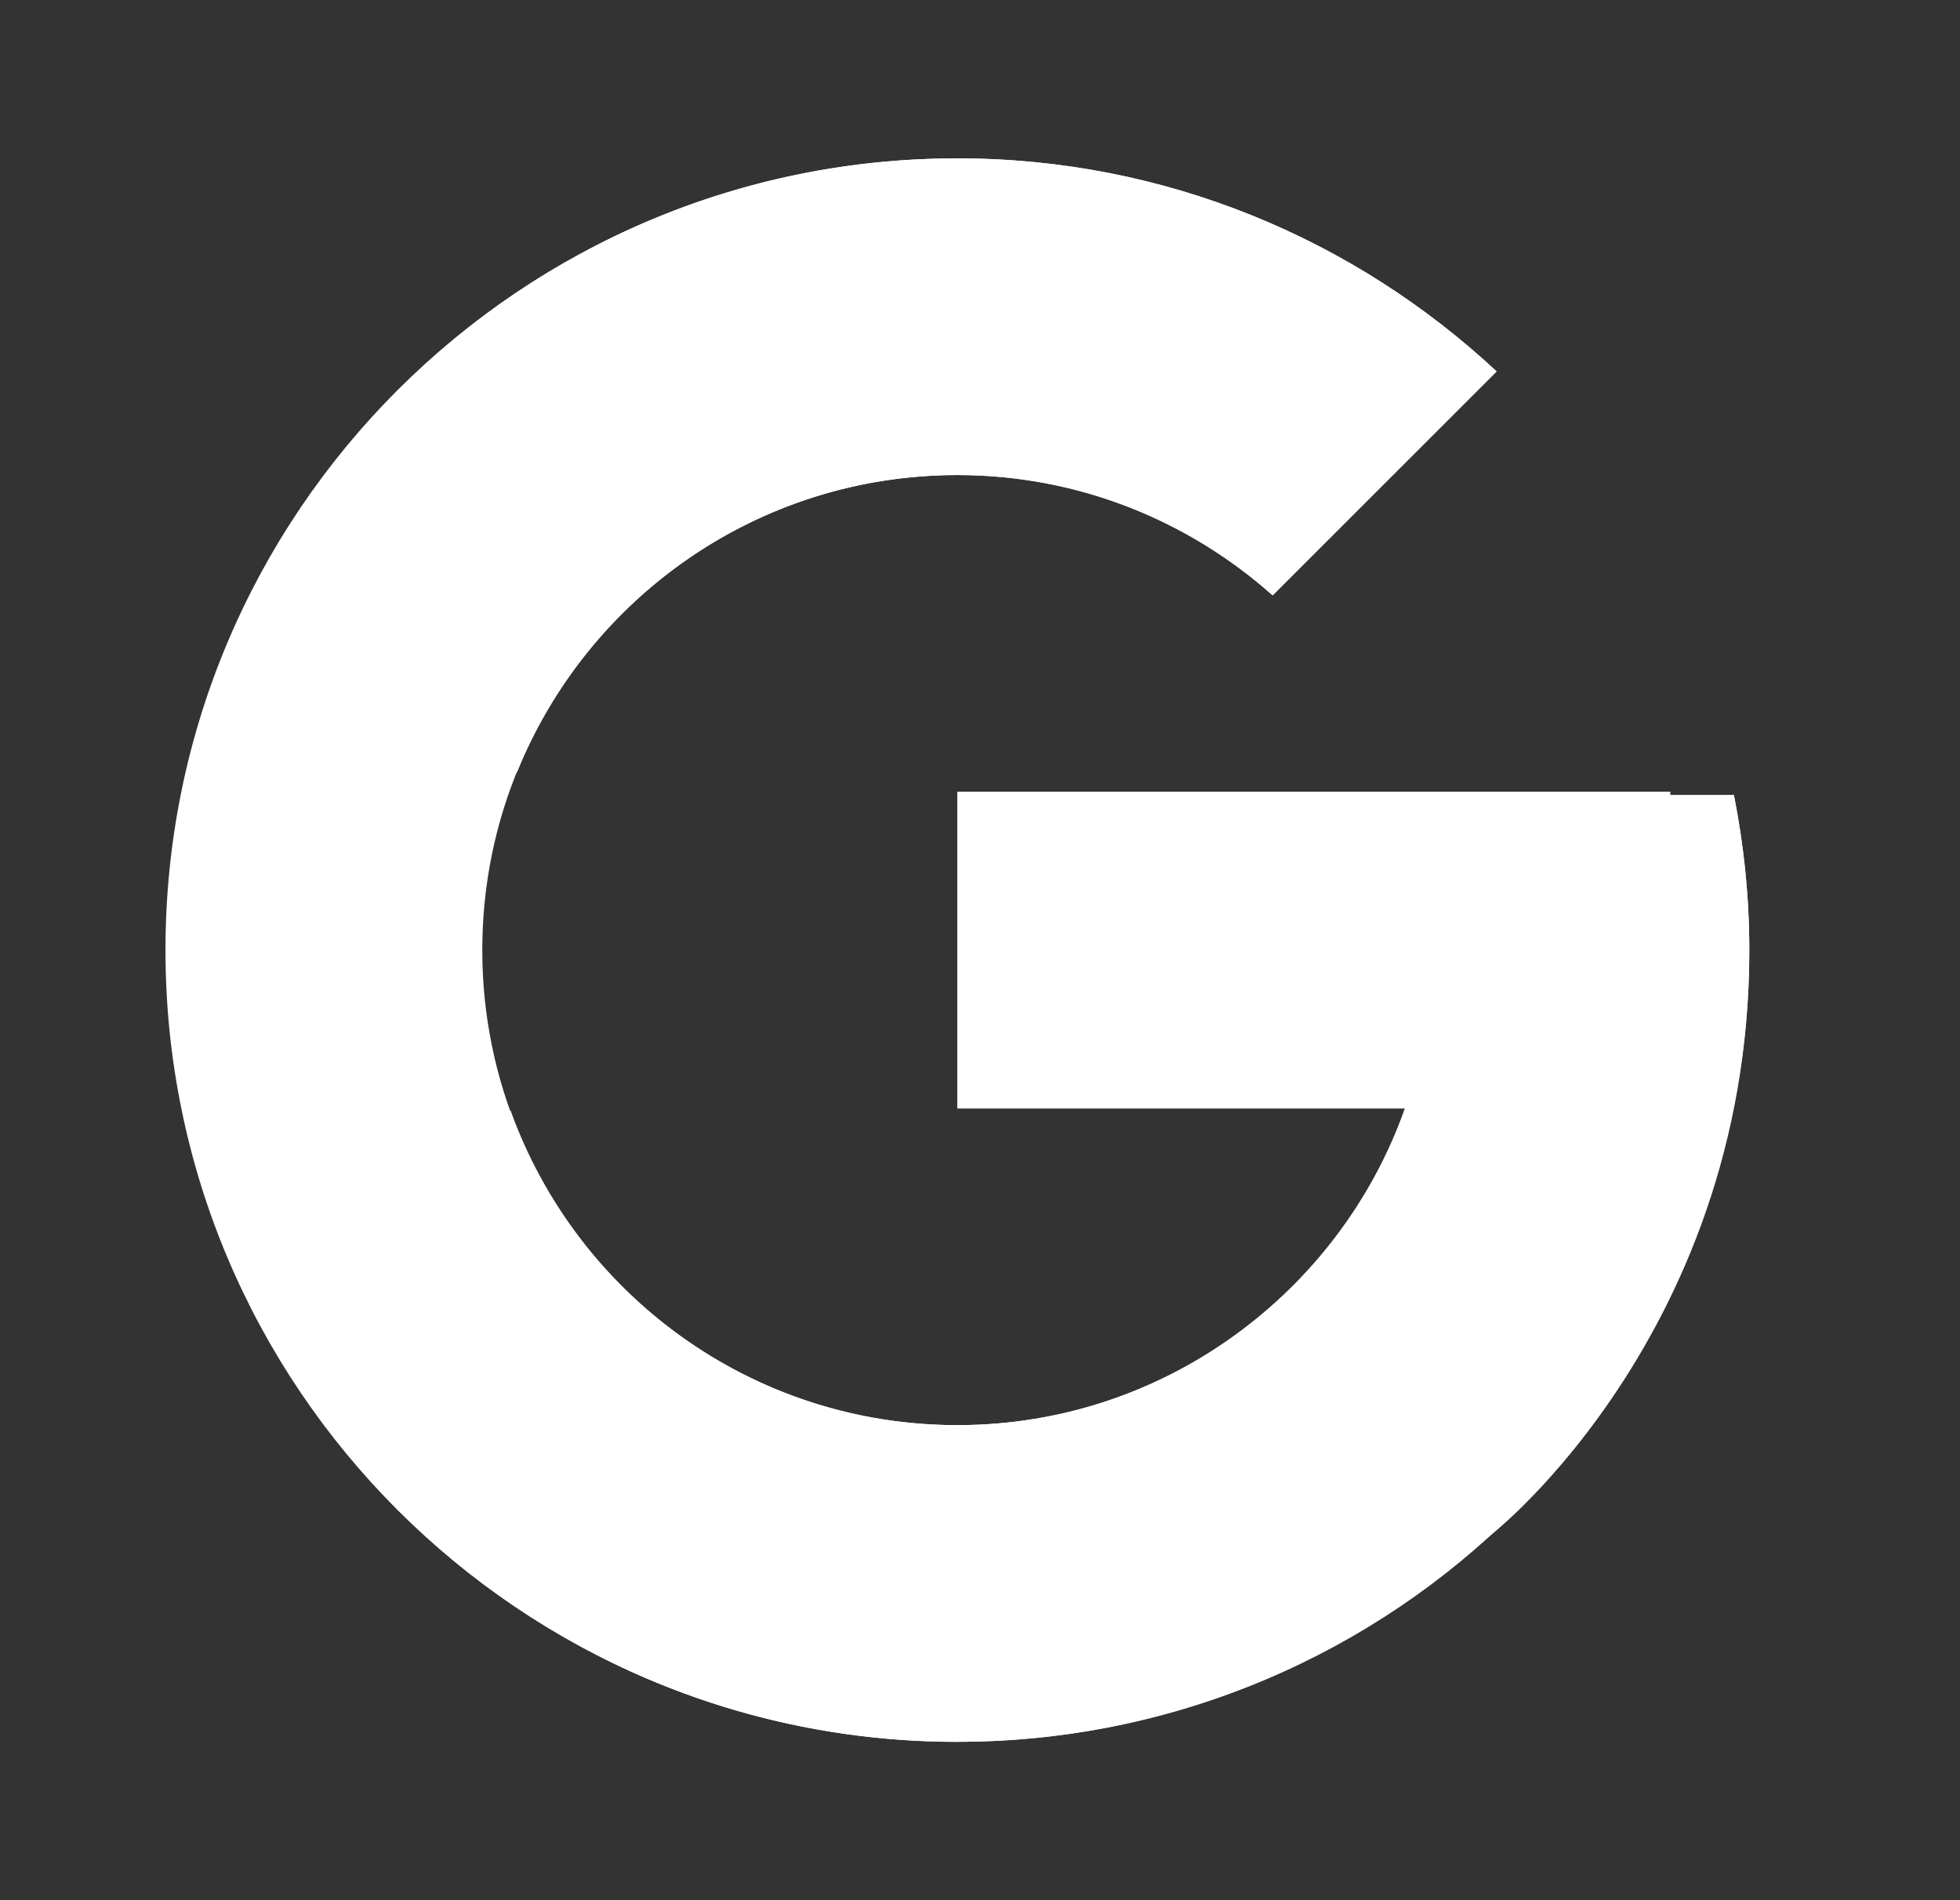
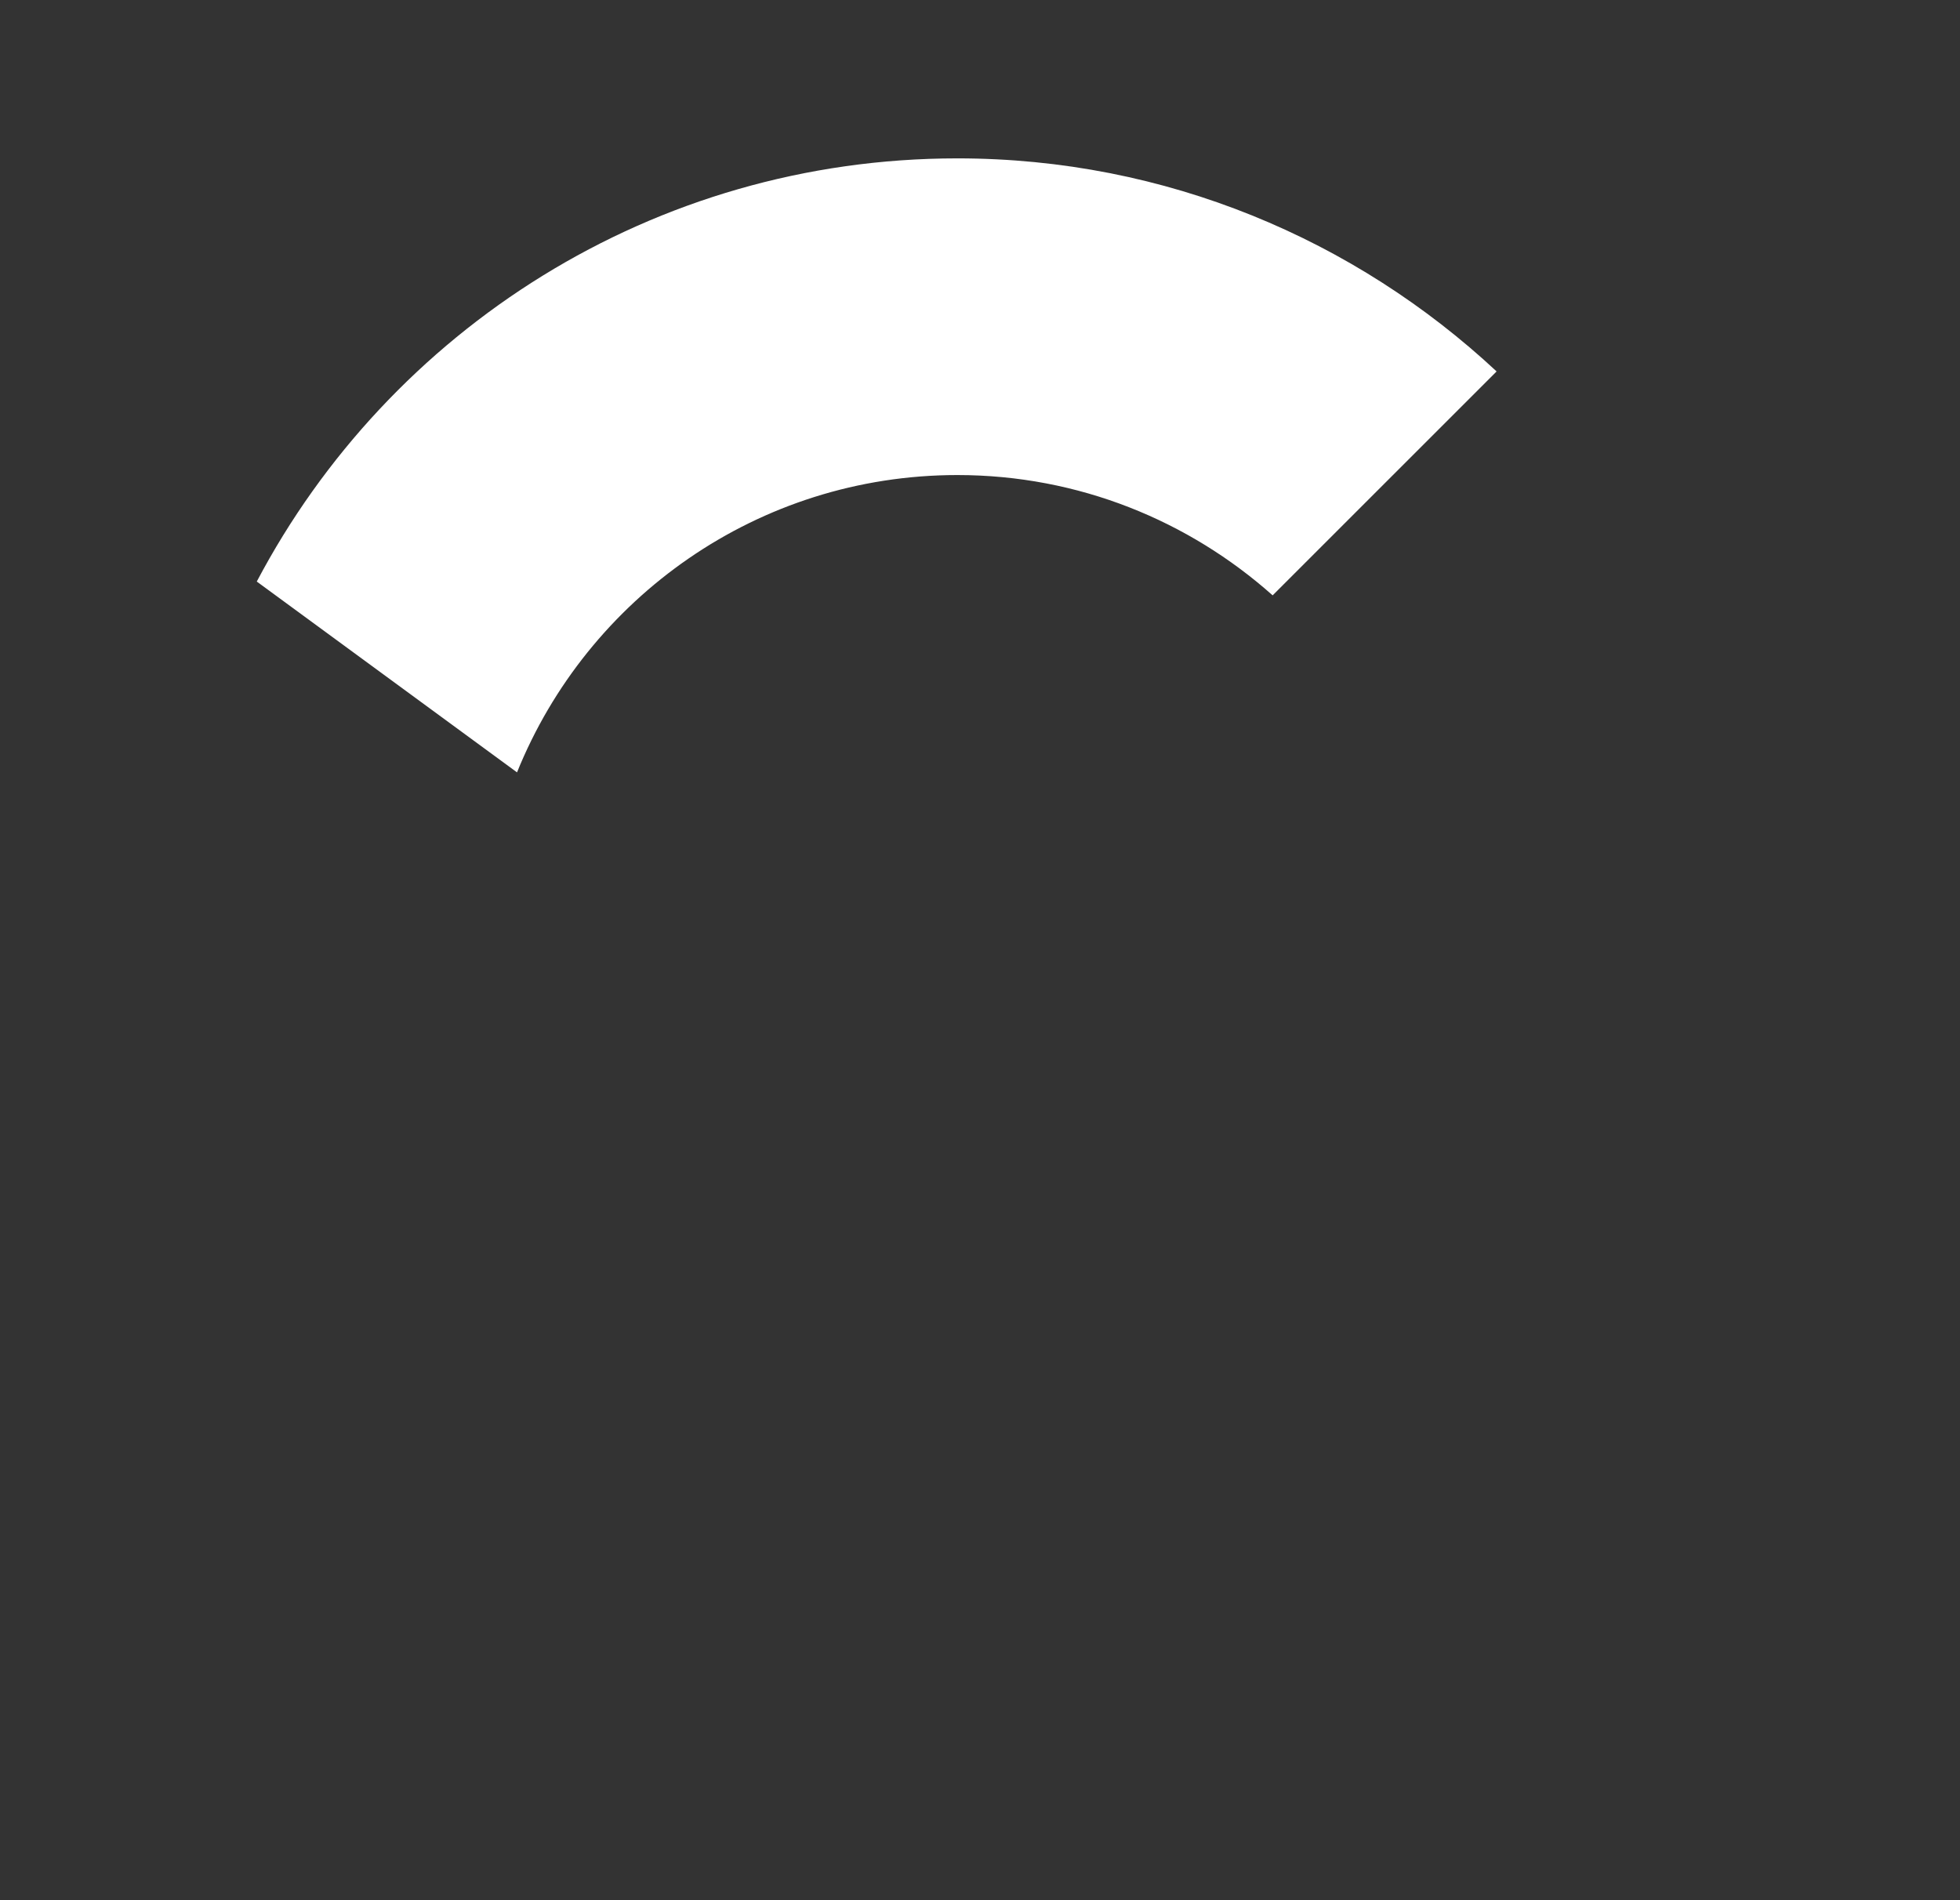
<svg xmlns="http://www.w3.org/2000/svg" fill="none" height="32" viewBox="0 0 33 32" width="33">
  <rect x="0" y="0" width="33" height="32" fill="#333333" stroke="none" />
  <g fill="#fff">
-     <path d="m29.194 13.389h-1.074v-.055h-12v5.333h7.535c-1.099 3.105-4.053 5.333-7.535 5.333-4.418 0-8-3.582-8-8s3.582-8 8-8c2.039 0 3.895.769 5.307 2.026l3.771-3.771c-2.381-2.219-5.567-3.588-9.079-3.588-7.363 0-13.333 5.97-13.333 13.333 0 7.363 5.97 13.333 13.333 13.333 7.363 0 13.333-5.97 13.333-13.333 0-.894-.092-1.767-.259-2.611z" />
    <path d="m4.324 9.794 4.381 3.213c1.185-2.935 4.056-5.007 7.415-5.007 2.039 0 3.895.769 5.307 2.026l3.771-3.771c-2.381-2.219-5.567-3.588-9.079-3.588-5.121 0-9.563 2.891-11.796 7.127z" />
-     <path d="m16.12 29.333c3.444 0 6.573-1.318 8.939-3.461l-4.127-3.492c-1.339 1.014-3.003 1.62-4.813 1.62-3.468 0-6.413-2.211-7.522-5.297l-4.348 3.35c2.207 4.318 6.688 7.281 11.87 7.281z" />
-     <path d="m29.194 13.389h-1.074v-.055h-12v5.333h7.535c-.528 1.491-1.487 2.777-2.725 3.714l.002-.001 4.127 3.492c-.292.265 4.394-3.205 4.394-9.871 0-.894-.092-1.767-.259-2.611z" />
  </g>
</svg>